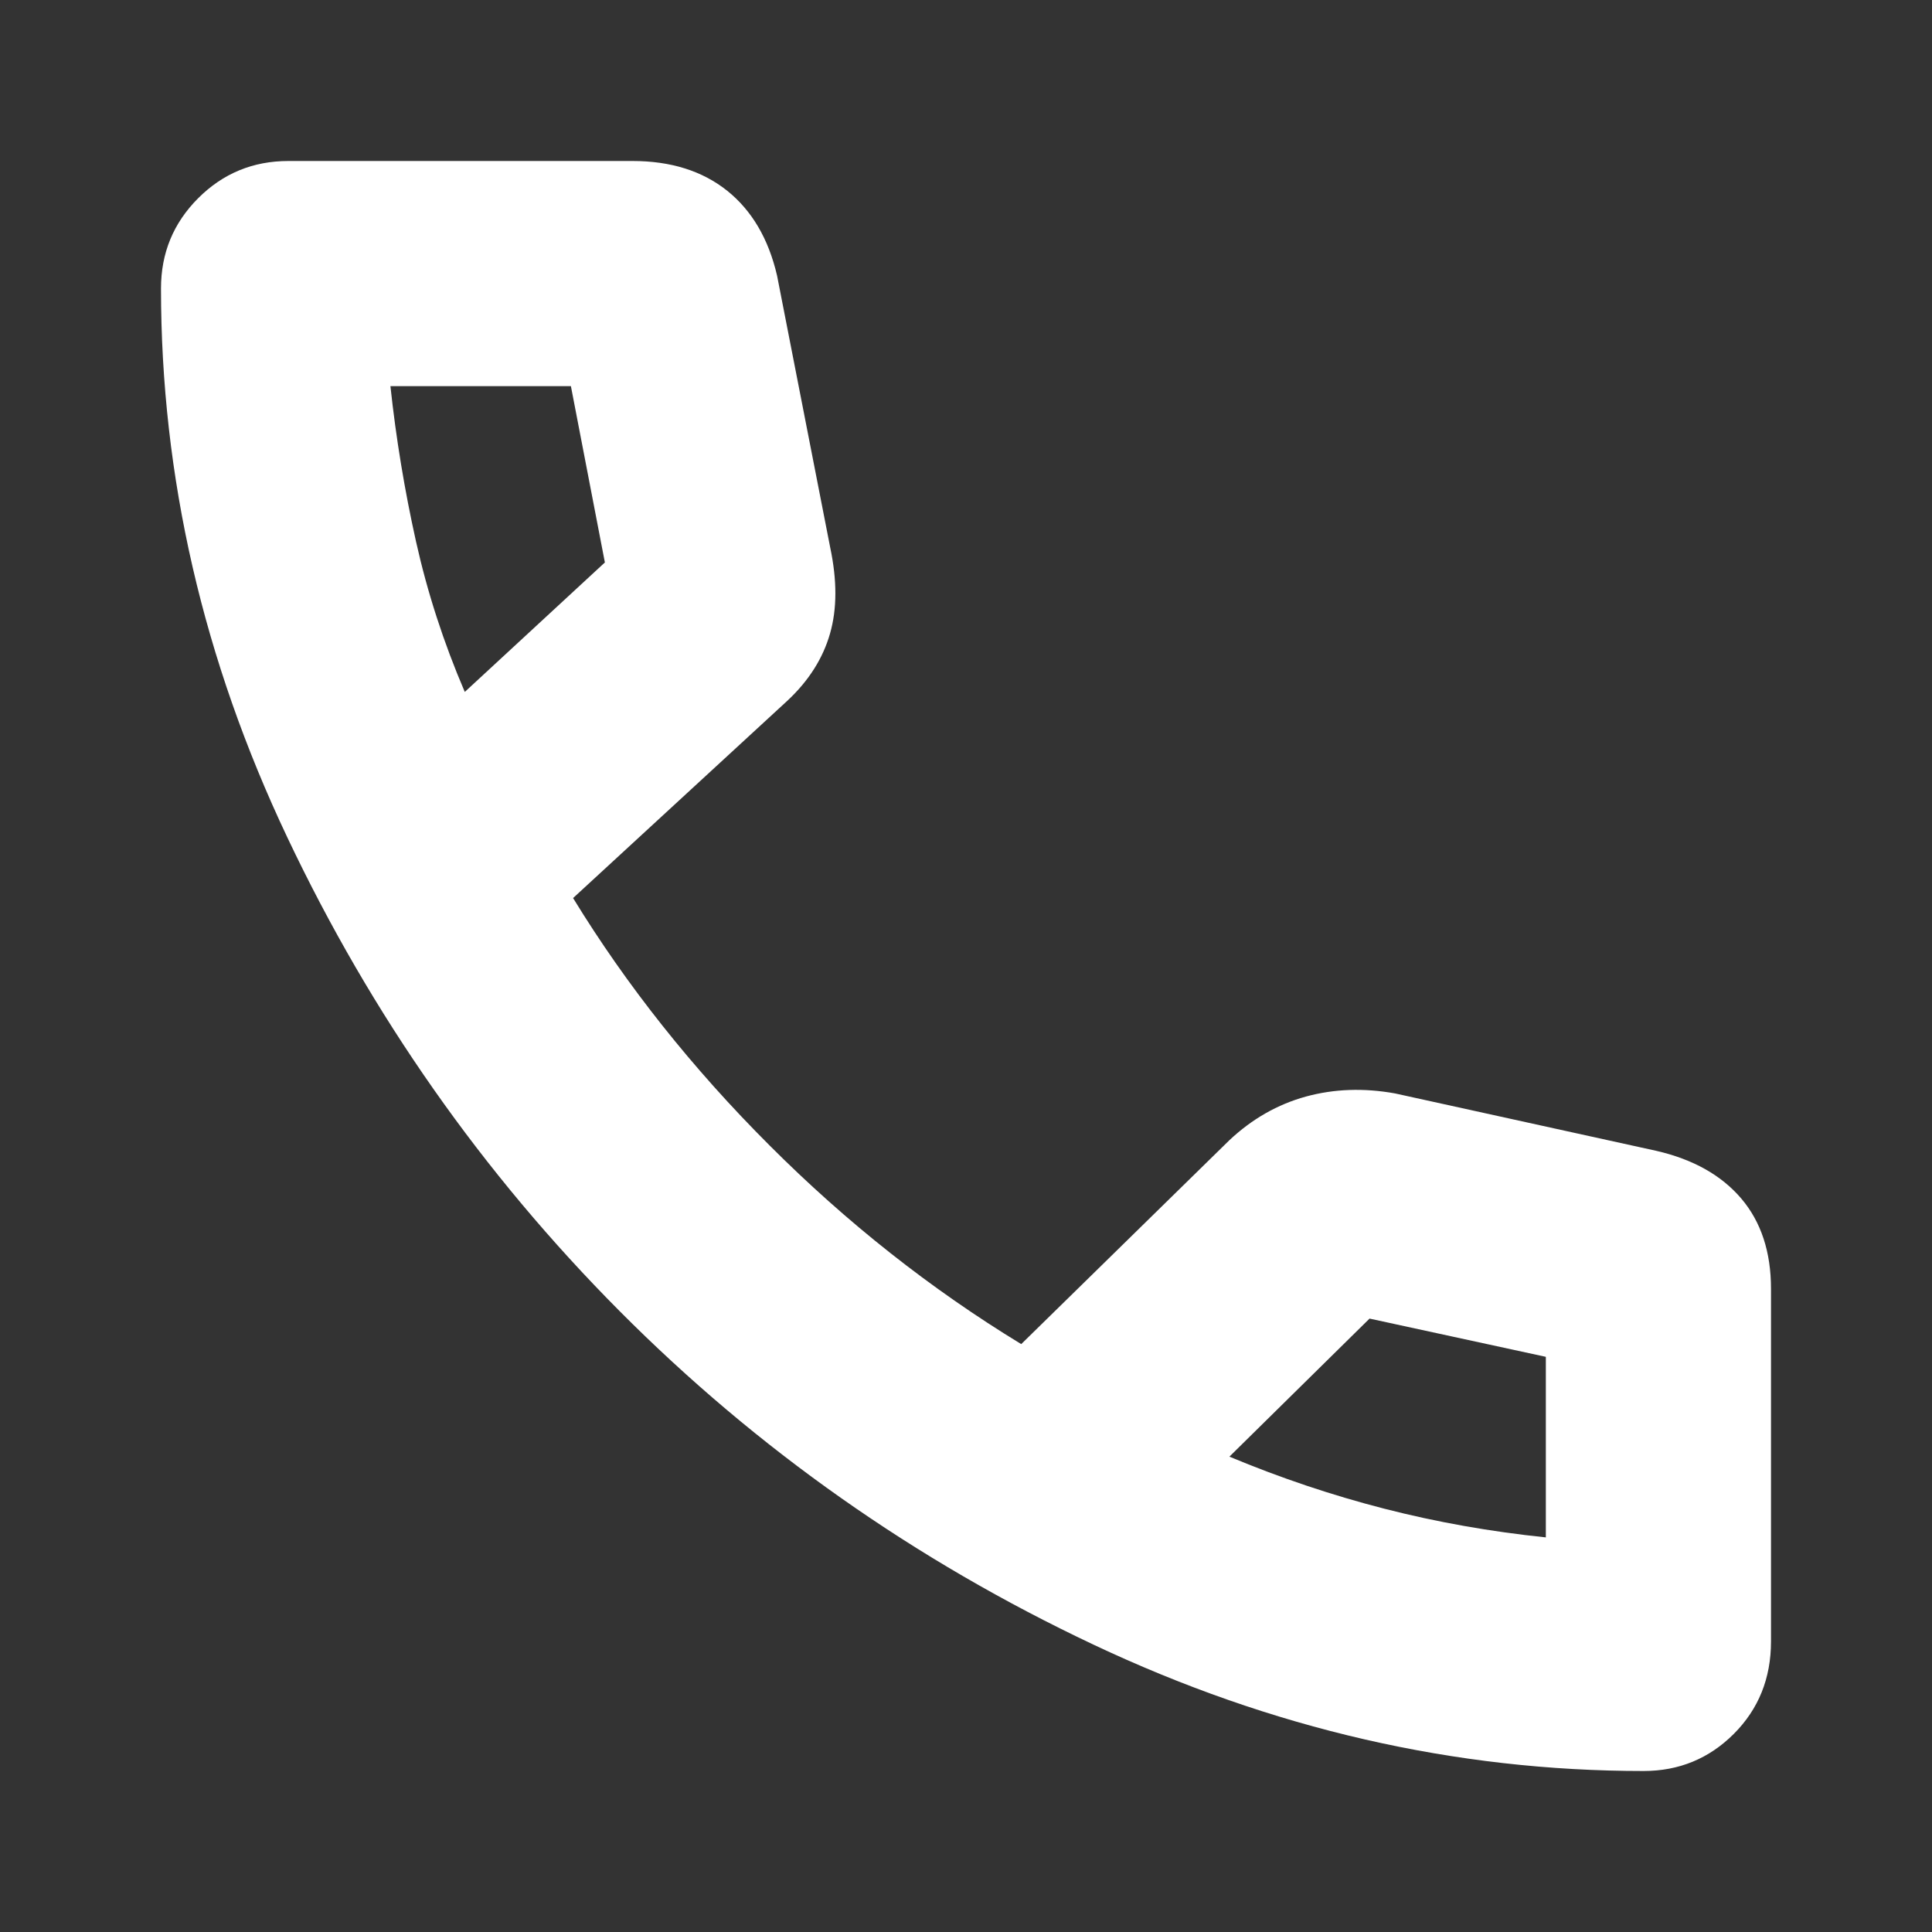
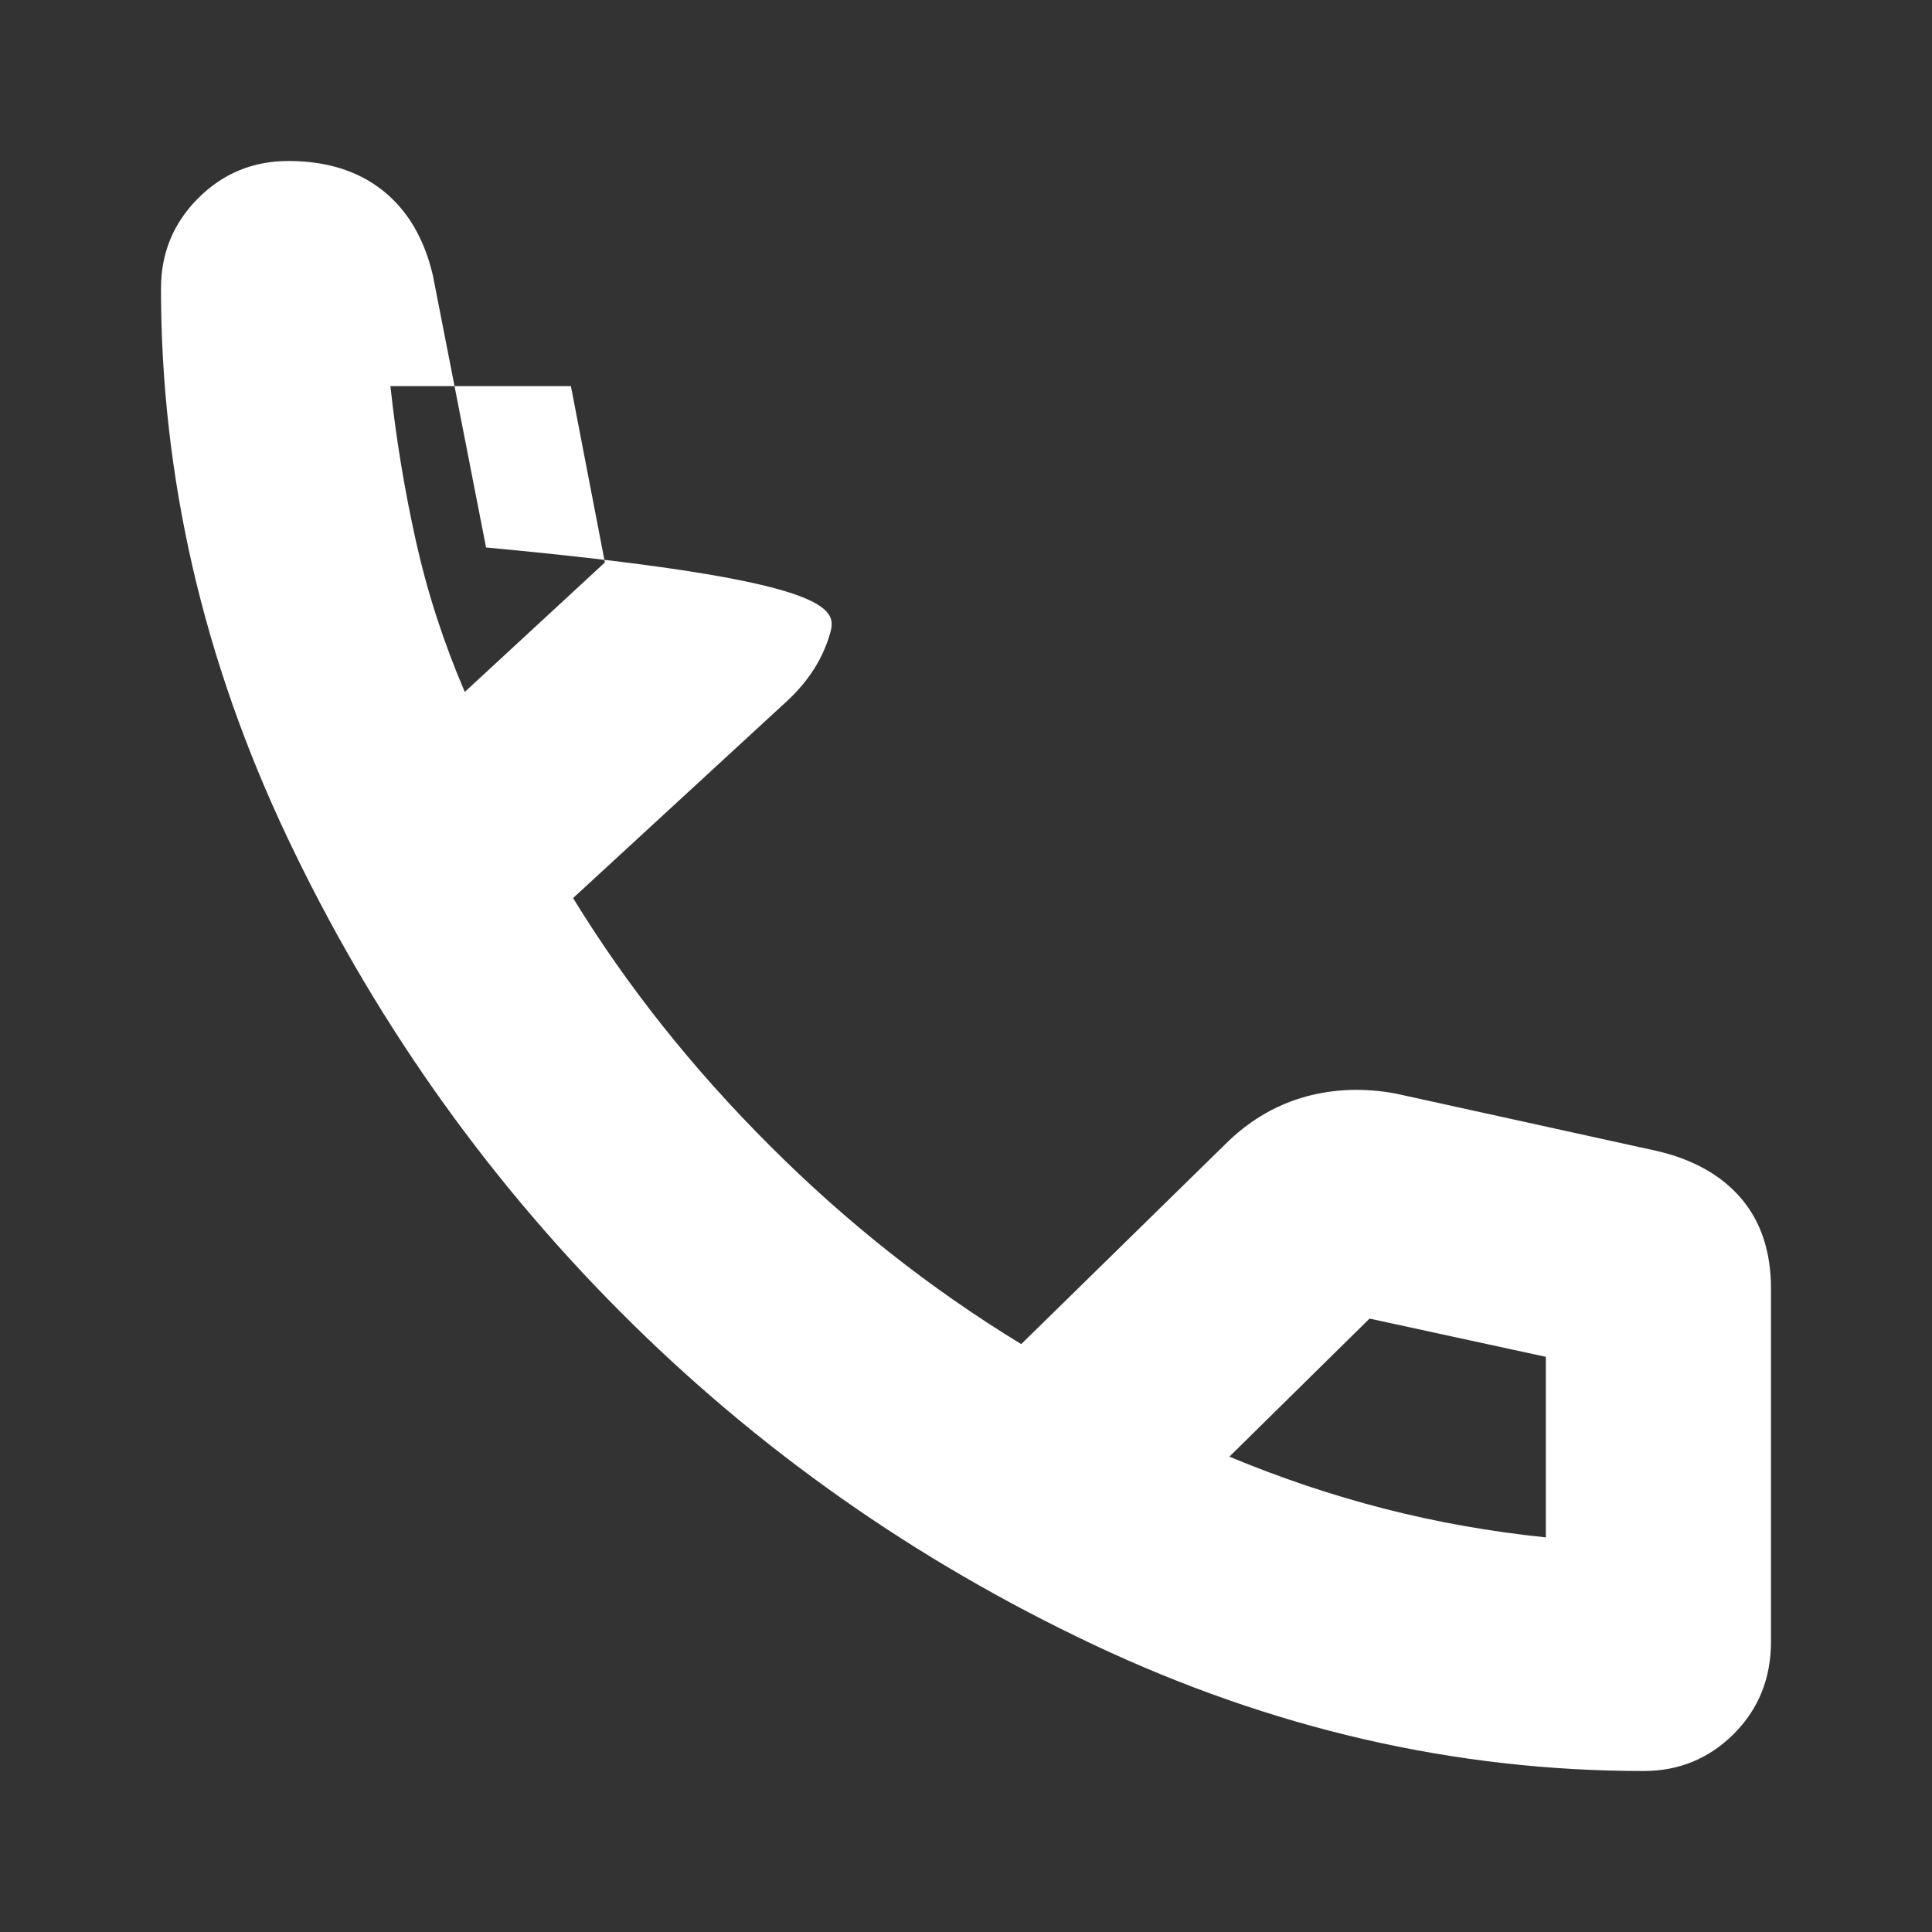
<svg xmlns="http://www.w3.org/2000/svg" width="24" height="24" viewBox="0 0 24 24" fill="none">
  <rect x="0" y="0" width="24" height="24" fill="#333333" stroke="none" />
-   <path d="M20.417 22C18.077 22 15.8 21.477 13.583 20.43c-2.216-1.046-4.178-2.427-5.884-4.141-1.706-1.715-3.083-3.677-4.129-5.885C2.523 8.196 2 5.923 2 3.583c0-.44.154-.813.462-1.121C2.77 2.154 3.143 2 3.583 2H7.858c.475.0.866.123 1.175.369.307.246.514.598.62 1.055l.66 3.377C10.399 7.207 10.399 7.563 10.311 7.87 10.223 8.178 10.047 8.456 9.784 8.702L7.119 11.156c.668 1.091 1.482 2.115 2.441 3.073C10.518 15.188 11.56 16.011 12.686 16.697l2.586-2.533C15.553 13.9 15.87 13.719 16.222 13.622 16.573 13.526 16.943 13.513 17.33 13.583L20.575 14.296C21.032 14.401 21.384 14.599 21.631 14.889 21.877 15.179 22 15.553 22 16.011v4.38C22 20.848 21.846 21.23 21.539 21.538 21.231 21.846 20.857 22 20.417 22zM5.773 8.596l1.741-1.609-.422-2.19H4.85c.07.651.176 1.293.317 1.926.141.633.343 1.258.607 1.873zM19.203 19.098V16.855L17.013 16.38 15.272 18.095C15.905 18.359 16.547 18.575 17.198 18.742 17.849 18.909 18.517 19.027 19.203 19.098z" fill="#fff" />
+   <path d="M20.417 22C18.077 22 15.8 21.477 13.583 20.43c-2.216-1.046-4.178-2.427-5.884-4.141-1.706-1.715-3.083-3.677-4.129-5.885C2.523 8.196 2 5.923 2 3.583c0-.44.154-.813.462-1.121C2.77 2.154 3.143 2 3.583 2c.475.0.866.123 1.175.369.307.246.514.598.62 1.055l.66 3.377C10.399 7.207 10.399 7.563 10.311 7.87 10.223 8.178 10.047 8.456 9.784 8.702L7.119 11.156c.668 1.091 1.482 2.115 2.441 3.073C10.518 15.188 11.56 16.011 12.686 16.697l2.586-2.533C15.553 13.9 15.87 13.719 16.222 13.622 16.573 13.526 16.943 13.513 17.33 13.583L20.575 14.296C21.032 14.401 21.384 14.599 21.631 14.889 21.877 15.179 22 15.553 22 16.011v4.38C22 20.848 21.846 21.23 21.539 21.538 21.231 21.846 20.857 22 20.417 22zM5.773 8.596l1.741-1.609-.422-2.19H4.85c.07.651.176 1.293.317 1.926.141.633.343 1.258.607 1.873zM19.203 19.098V16.855L17.013 16.38 15.272 18.095C15.905 18.359 16.547 18.575 17.198 18.742 17.849 18.909 18.517 19.027 19.203 19.098z" fill="#fff" />
</svg>